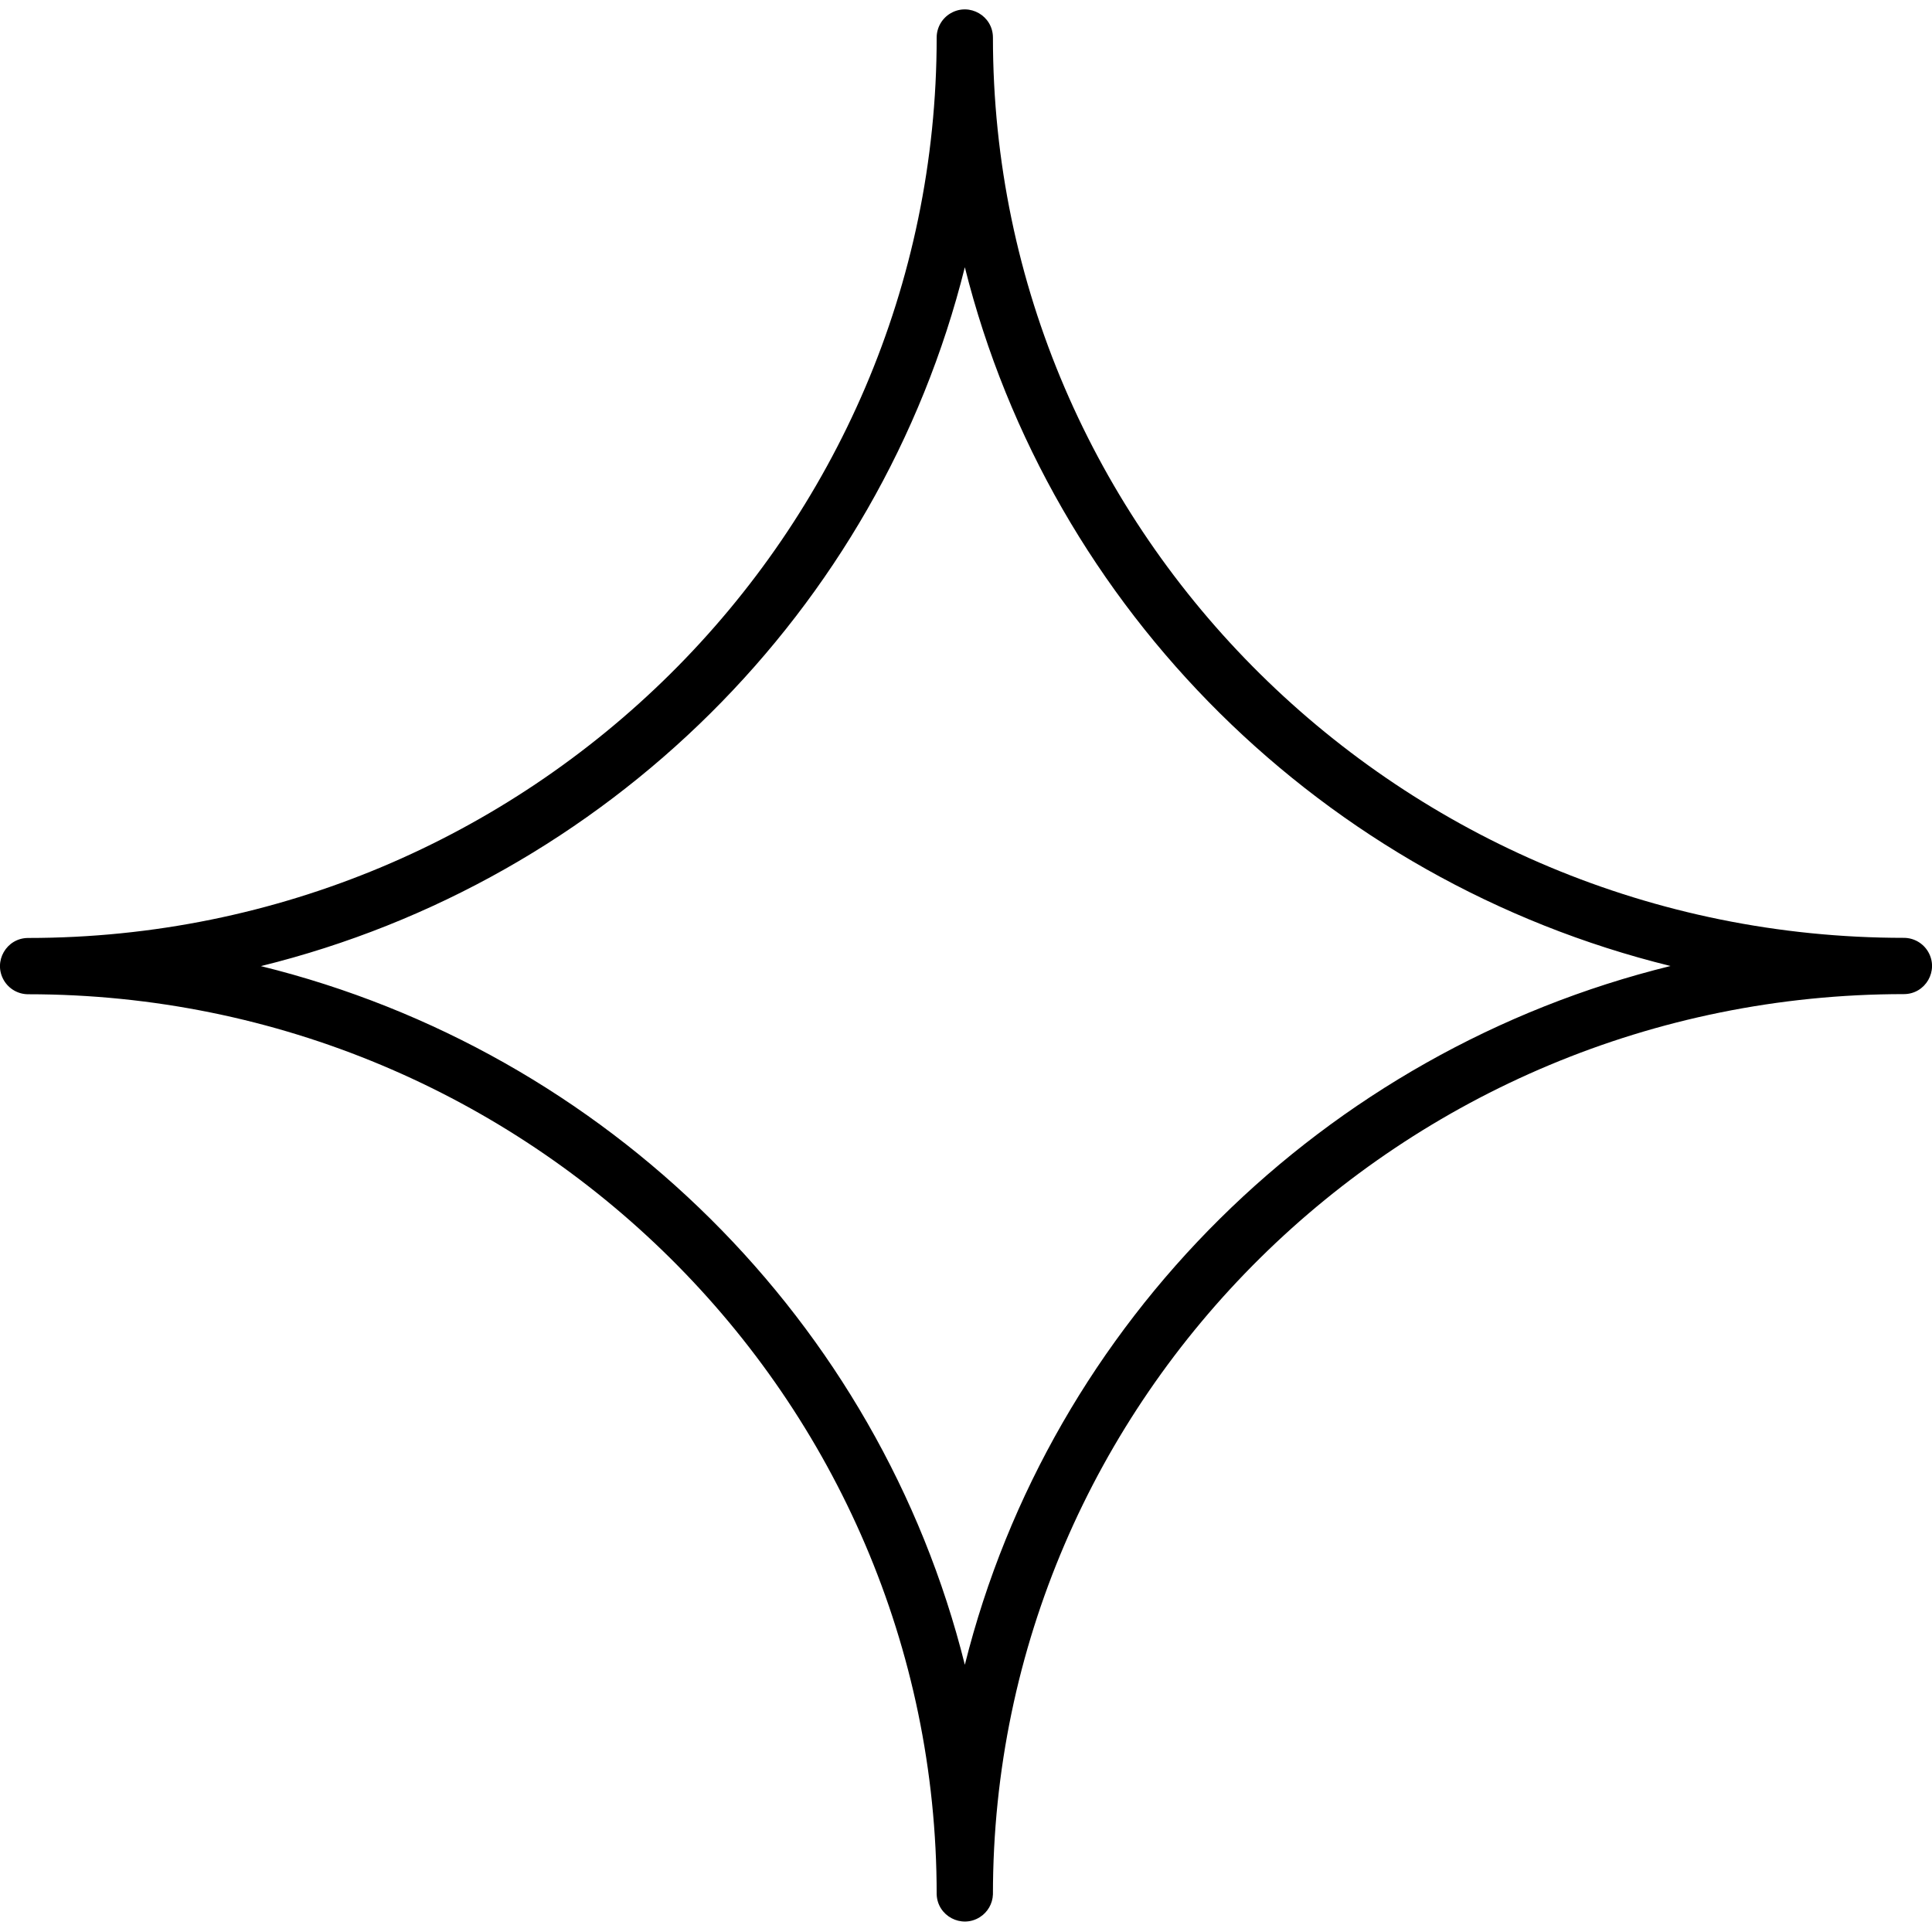
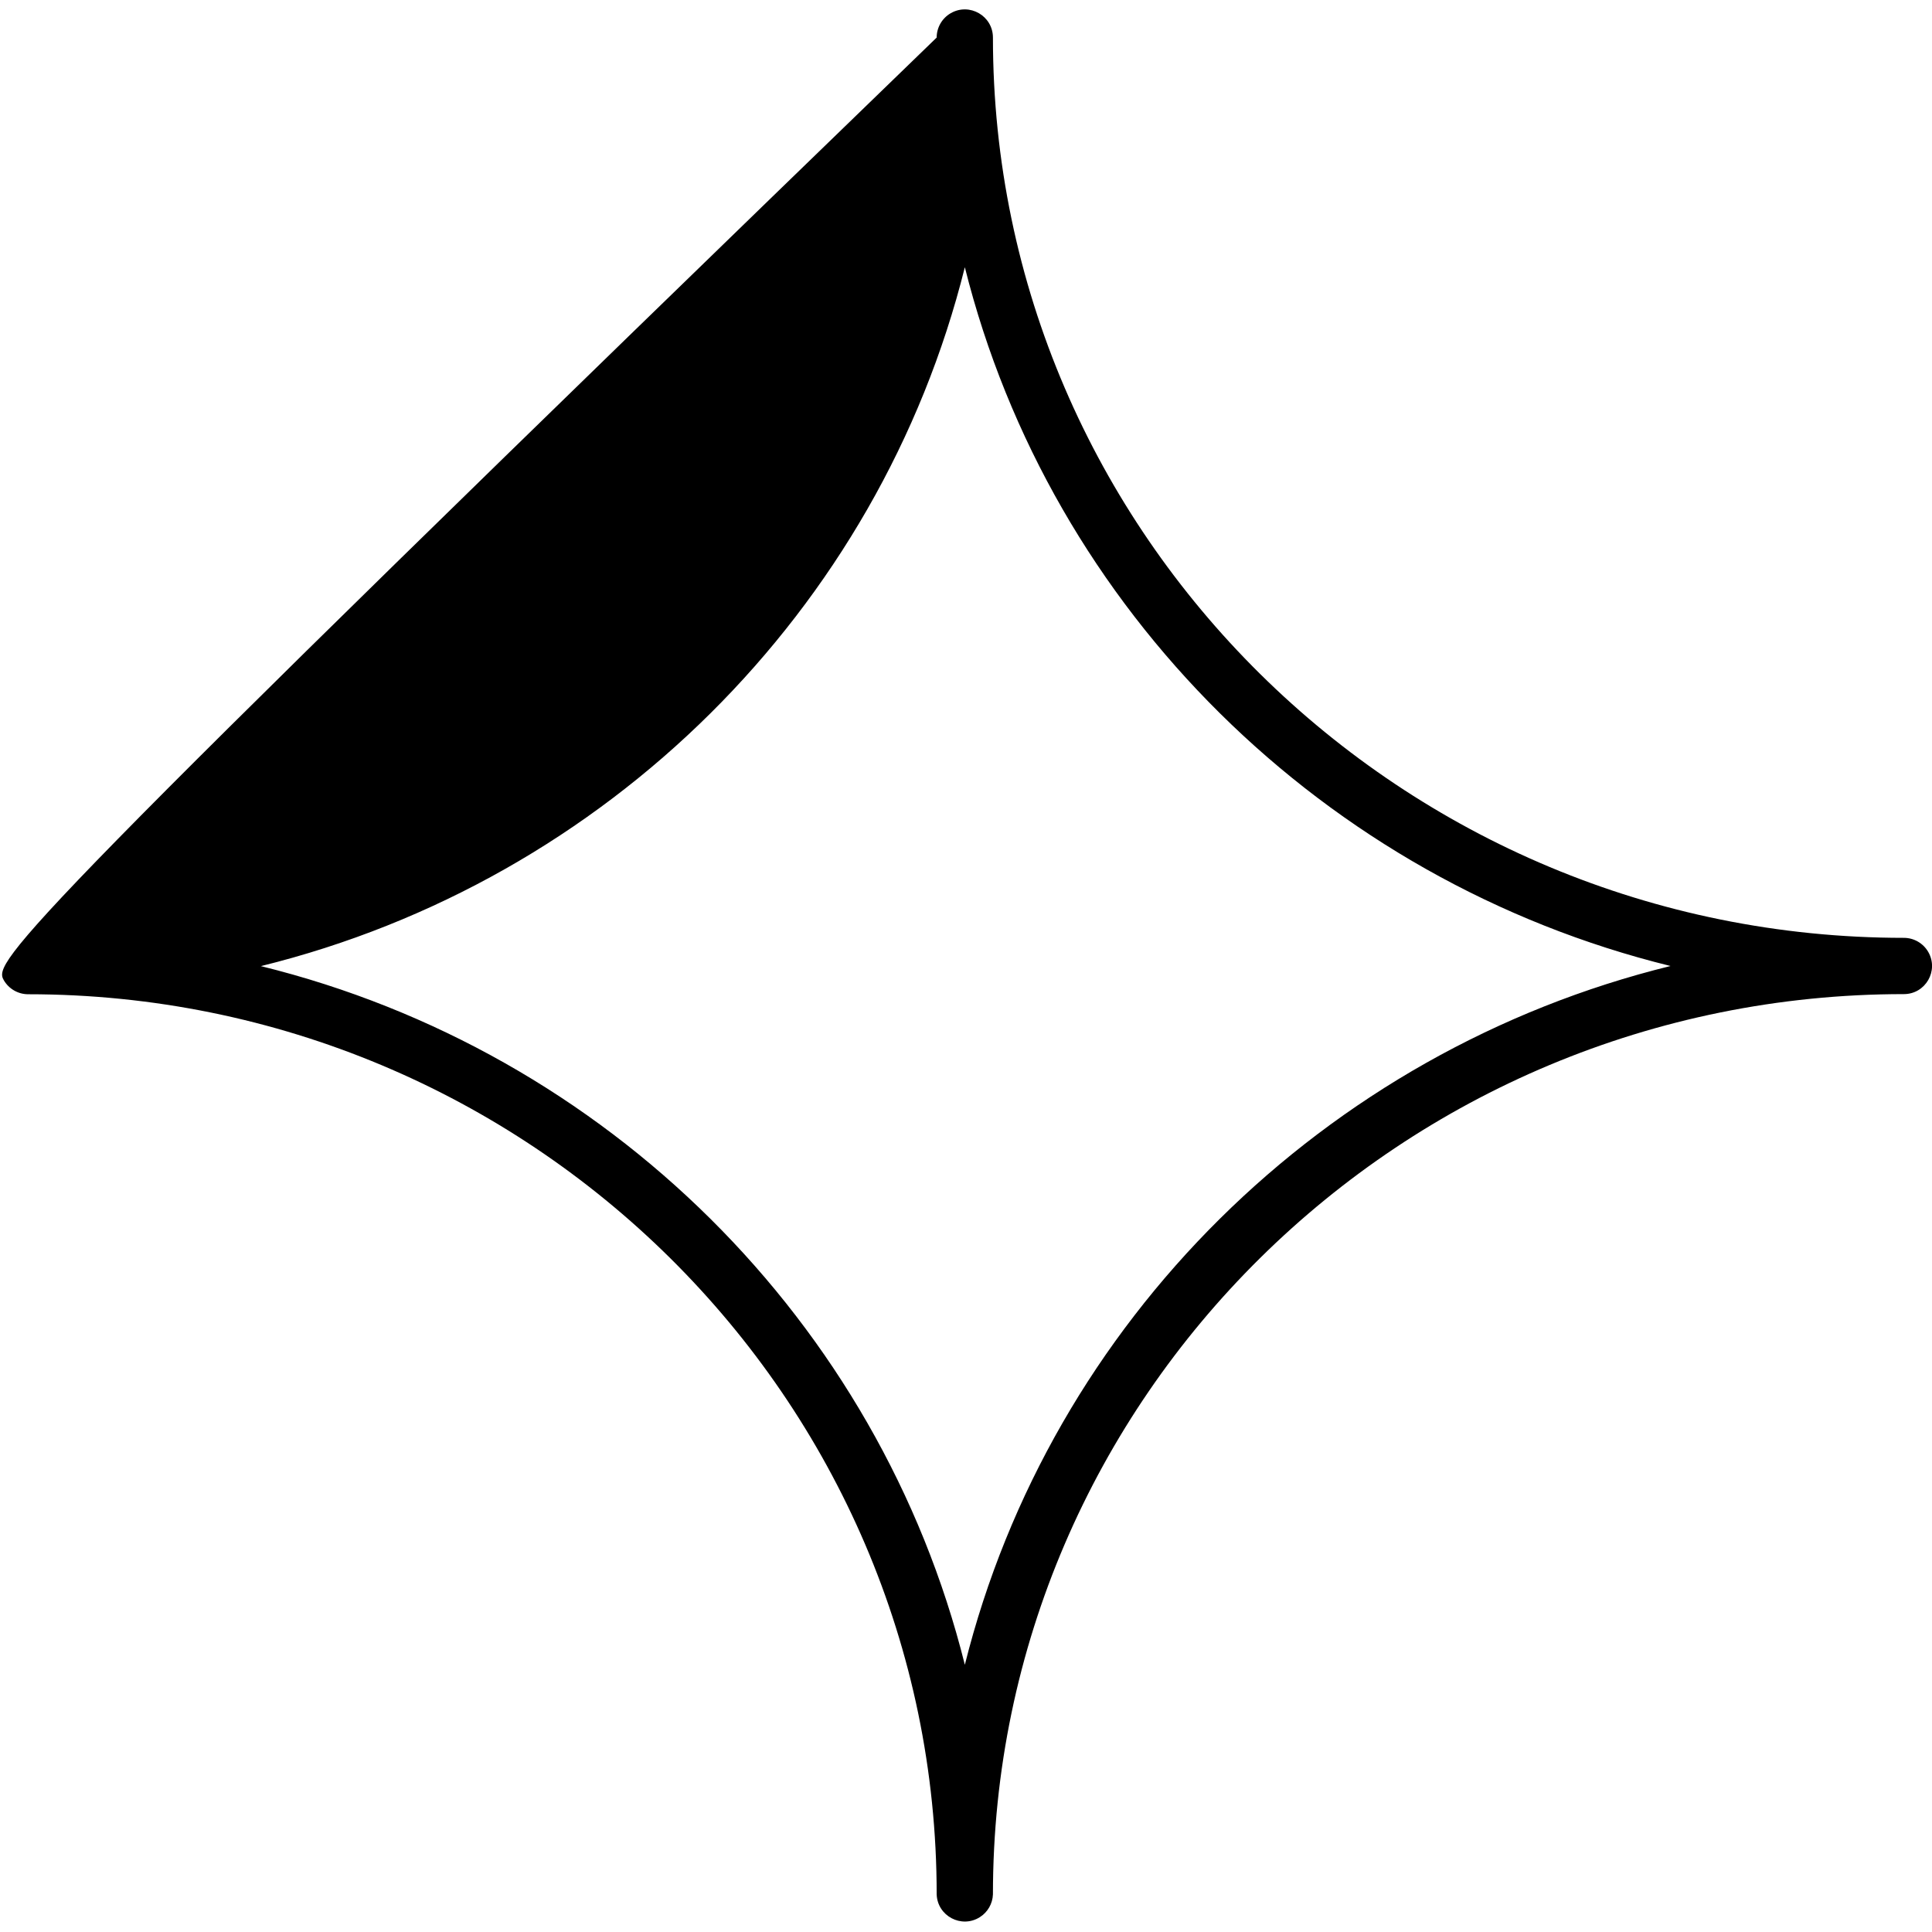
<svg xmlns="http://www.w3.org/2000/svg" viewBox="0 0 100.00 100.00" data-guides="{&quot;vertical&quot;:[],&quot;horizontal&quot;:[]}">
  <defs>
    <linearGradient id="tSvgGradient331d3d84af" x1="40.014" x2="59.986" y1="1.483" y2="98.462" gradientUnits="userSpaceOnUse">
      <stop offset="0.26" stop-color="hsl(180,100%,50%)" stop-opacity="1" transform="translate(-5950, -4950)" />
      <stop offset="0.74" stop-color="hsl(46.836,100%,59.8%)" stop-opacity="1" transform="translate(-5950, -4950)" />
    </linearGradient>
  </defs>
-   <path fill="url(#tSvgGradient331d3d84af)" stroke="#01ffff" fill-opacity="1" stroke-width="0" stroke-opacity="1" color="rgb(51, 51, 51)" fill-rule="evenodd" id="tSvgbb1fe131eb" title="Path 4" d="M98.544 48.543C72.546 48.543 51.394 27.639 51.394 1.944C51.394 0.823 50.181 0.123 49.21 0.683C48.76 0.943 48.482 1.424 48.482 1.944C48.482 27.642 27.386 48.549 1.457 48.549C0.336 48.549 -0.365 49.763 0.196 50.734C0.456 51.184 0.937 51.462 1.457 51.462C27.386 51.462 48.482 72.363 48.482 98.054C48.523 99.175 49.763 99.83 50.713 99.234C51.121 98.978 51.376 98.536 51.394 98.054C51.394 72.36 72.546 51.455 98.544 51.455C99.665 51.455 100.365 50.242 99.805 49.271C99.545 48.821 99.064 48.543 98.544 48.543ZM49.94 86.169C45.512 68.421 31.399 54.417 13.504 50.006C31.399 45.594 45.512 31.585 49.94 13.832C54.379 31.582 68.528 45.588 86.467 50C68.528 54.411 54.378 68.419 49.94 86.169Z" />
+   <path fill="url(#tSvgGradient331d3d84af)" stroke="#01ffff" fill-opacity="1" stroke-width="0" stroke-opacity="1" color="rgb(51, 51, 51)" fill-rule="evenodd" id="tSvgbb1fe131eb" title="Path 4" d="M98.544 48.543C72.546 48.543 51.394 27.639 51.394 1.944C51.394 0.823 50.181 0.123 49.21 0.683C48.76 0.943 48.482 1.424 48.482 1.944C0.336 48.549 -0.365 49.763 0.196 50.734C0.456 51.184 0.937 51.462 1.457 51.462C27.386 51.462 48.482 72.363 48.482 98.054C48.523 99.175 49.763 99.83 50.713 99.234C51.121 98.978 51.376 98.536 51.394 98.054C51.394 72.36 72.546 51.455 98.544 51.455C99.665 51.455 100.365 50.242 99.805 49.271C99.545 48.821 99.064 48.543 98.544 48.543ZM49.94 86.169C45.512 68.421 31.399 54.417 13.504 50.006C31.399 45.594 45.512 31.585 49.94 13.832C54.379 31.582 68.528 45.588 86.467 50C68.528 54.411 54.378 68.419 49.94 86.169Z" />
</svg>